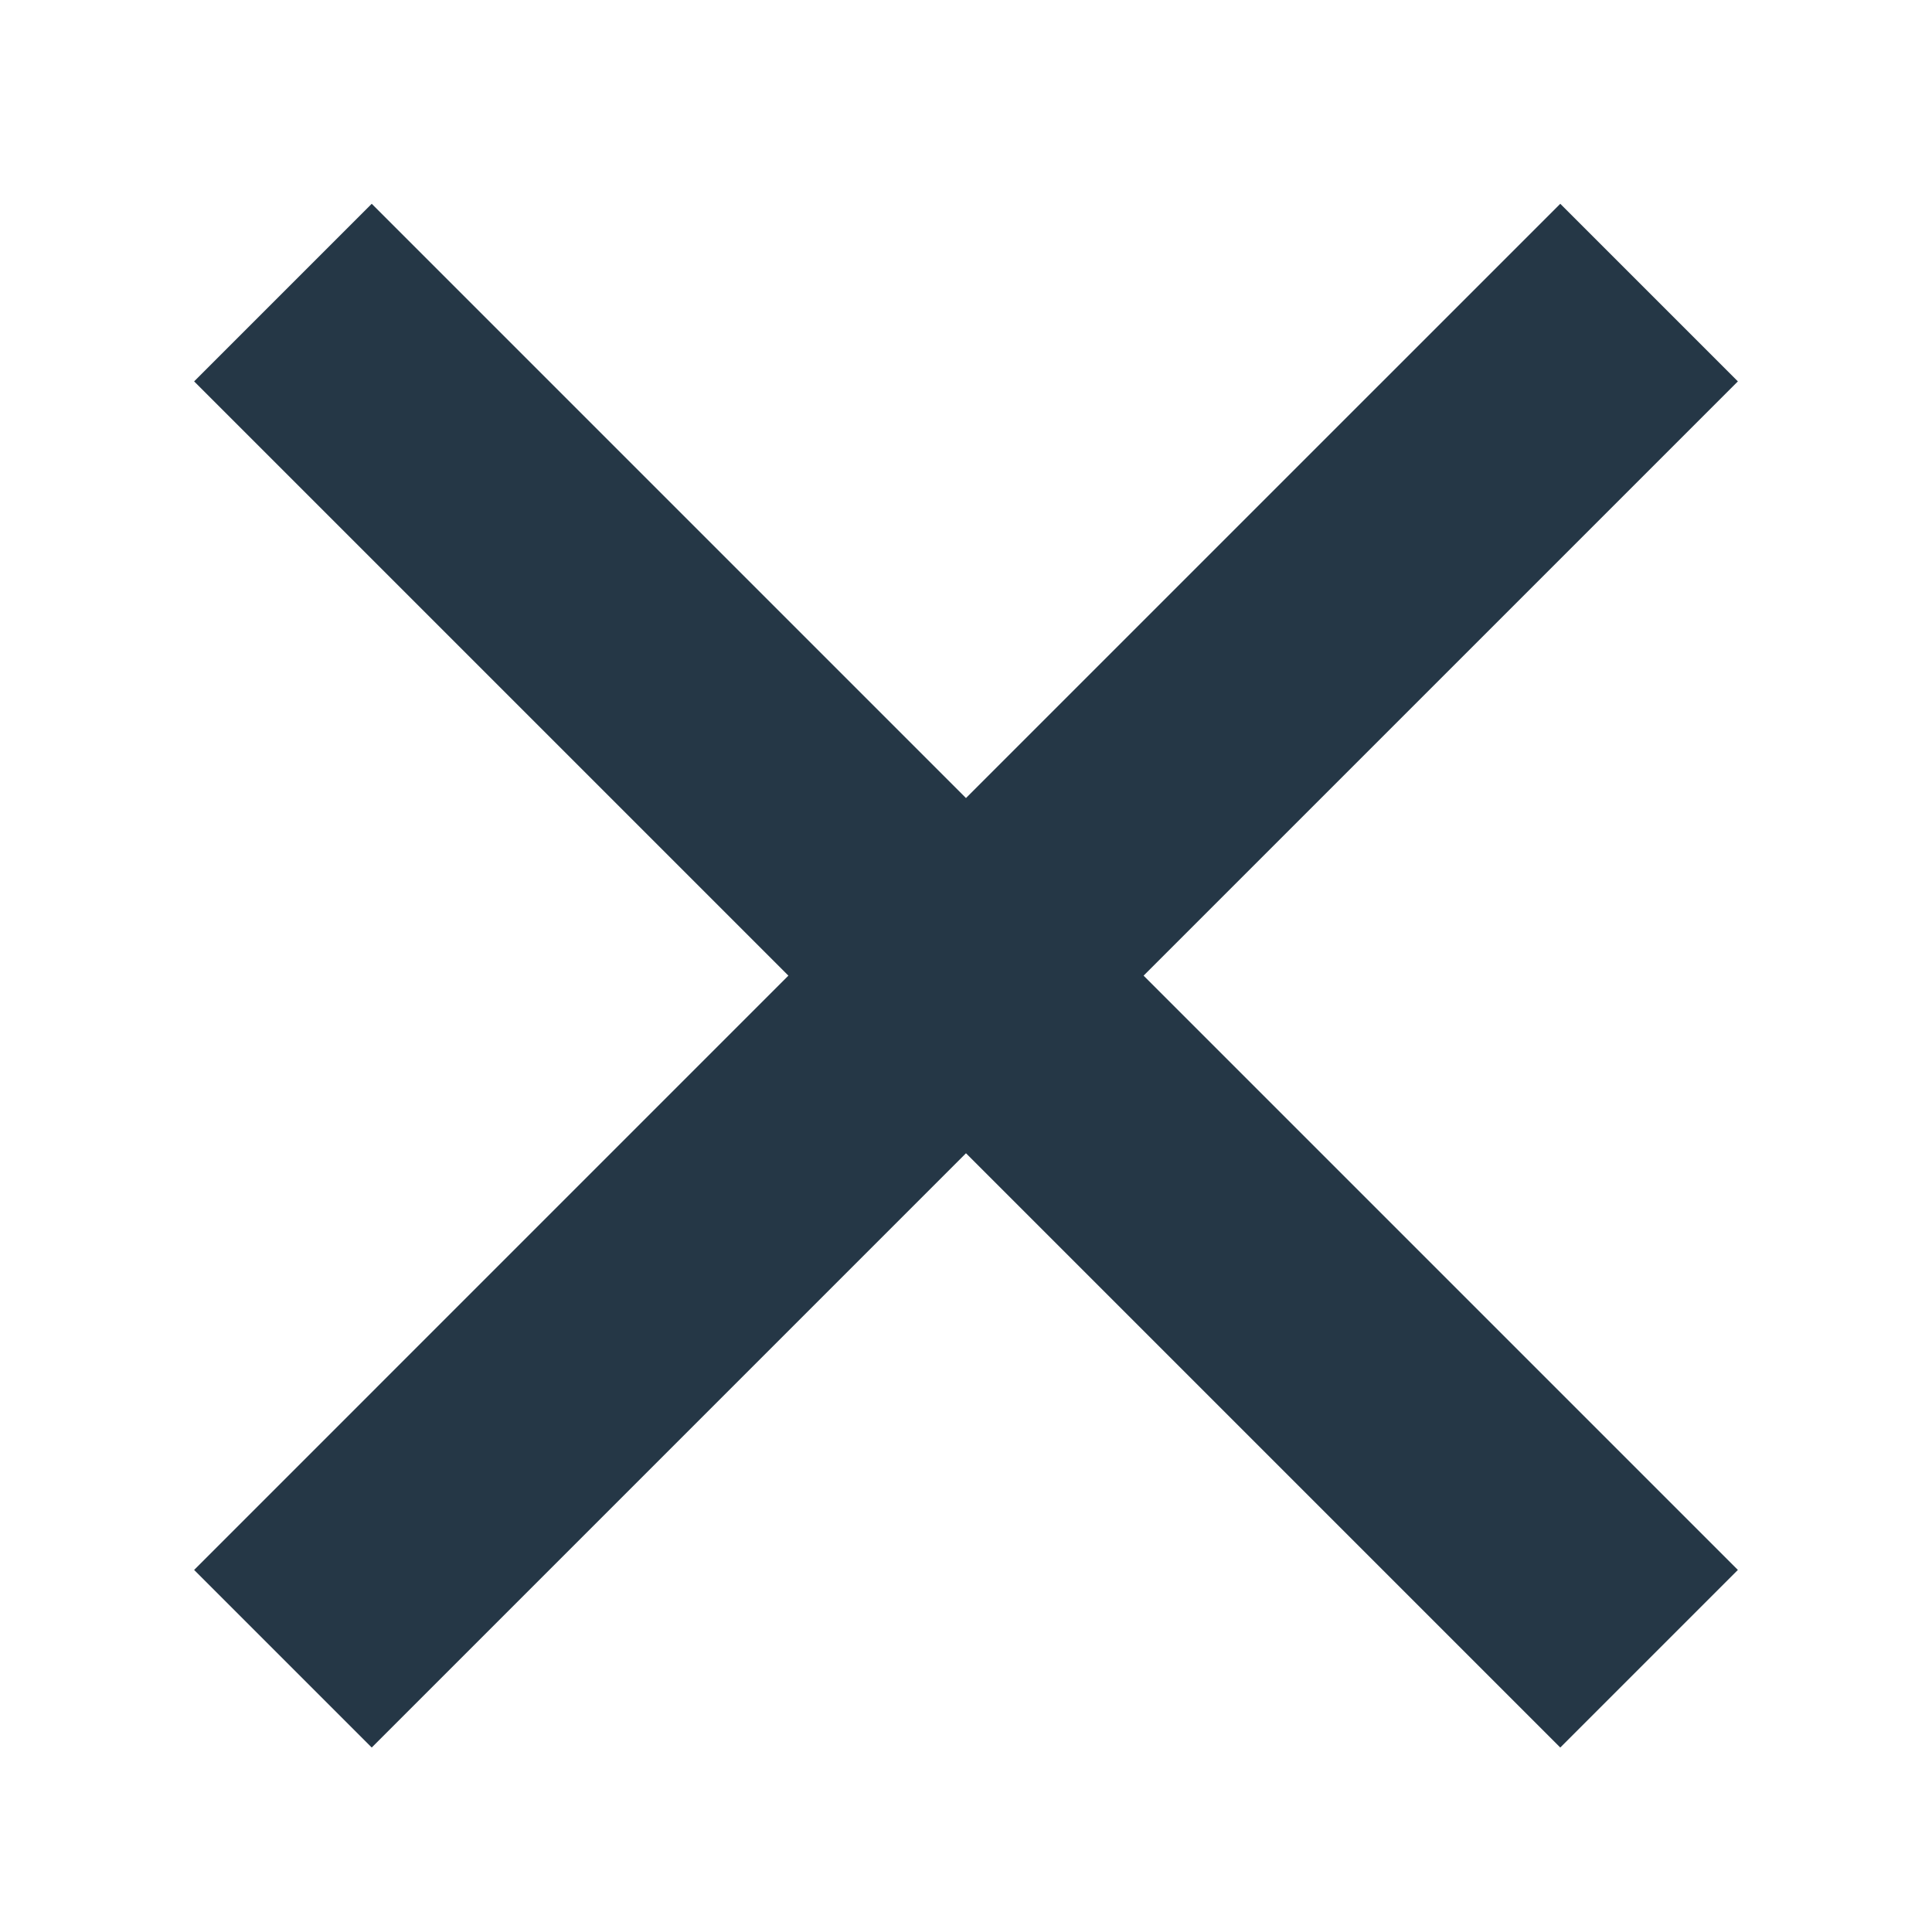
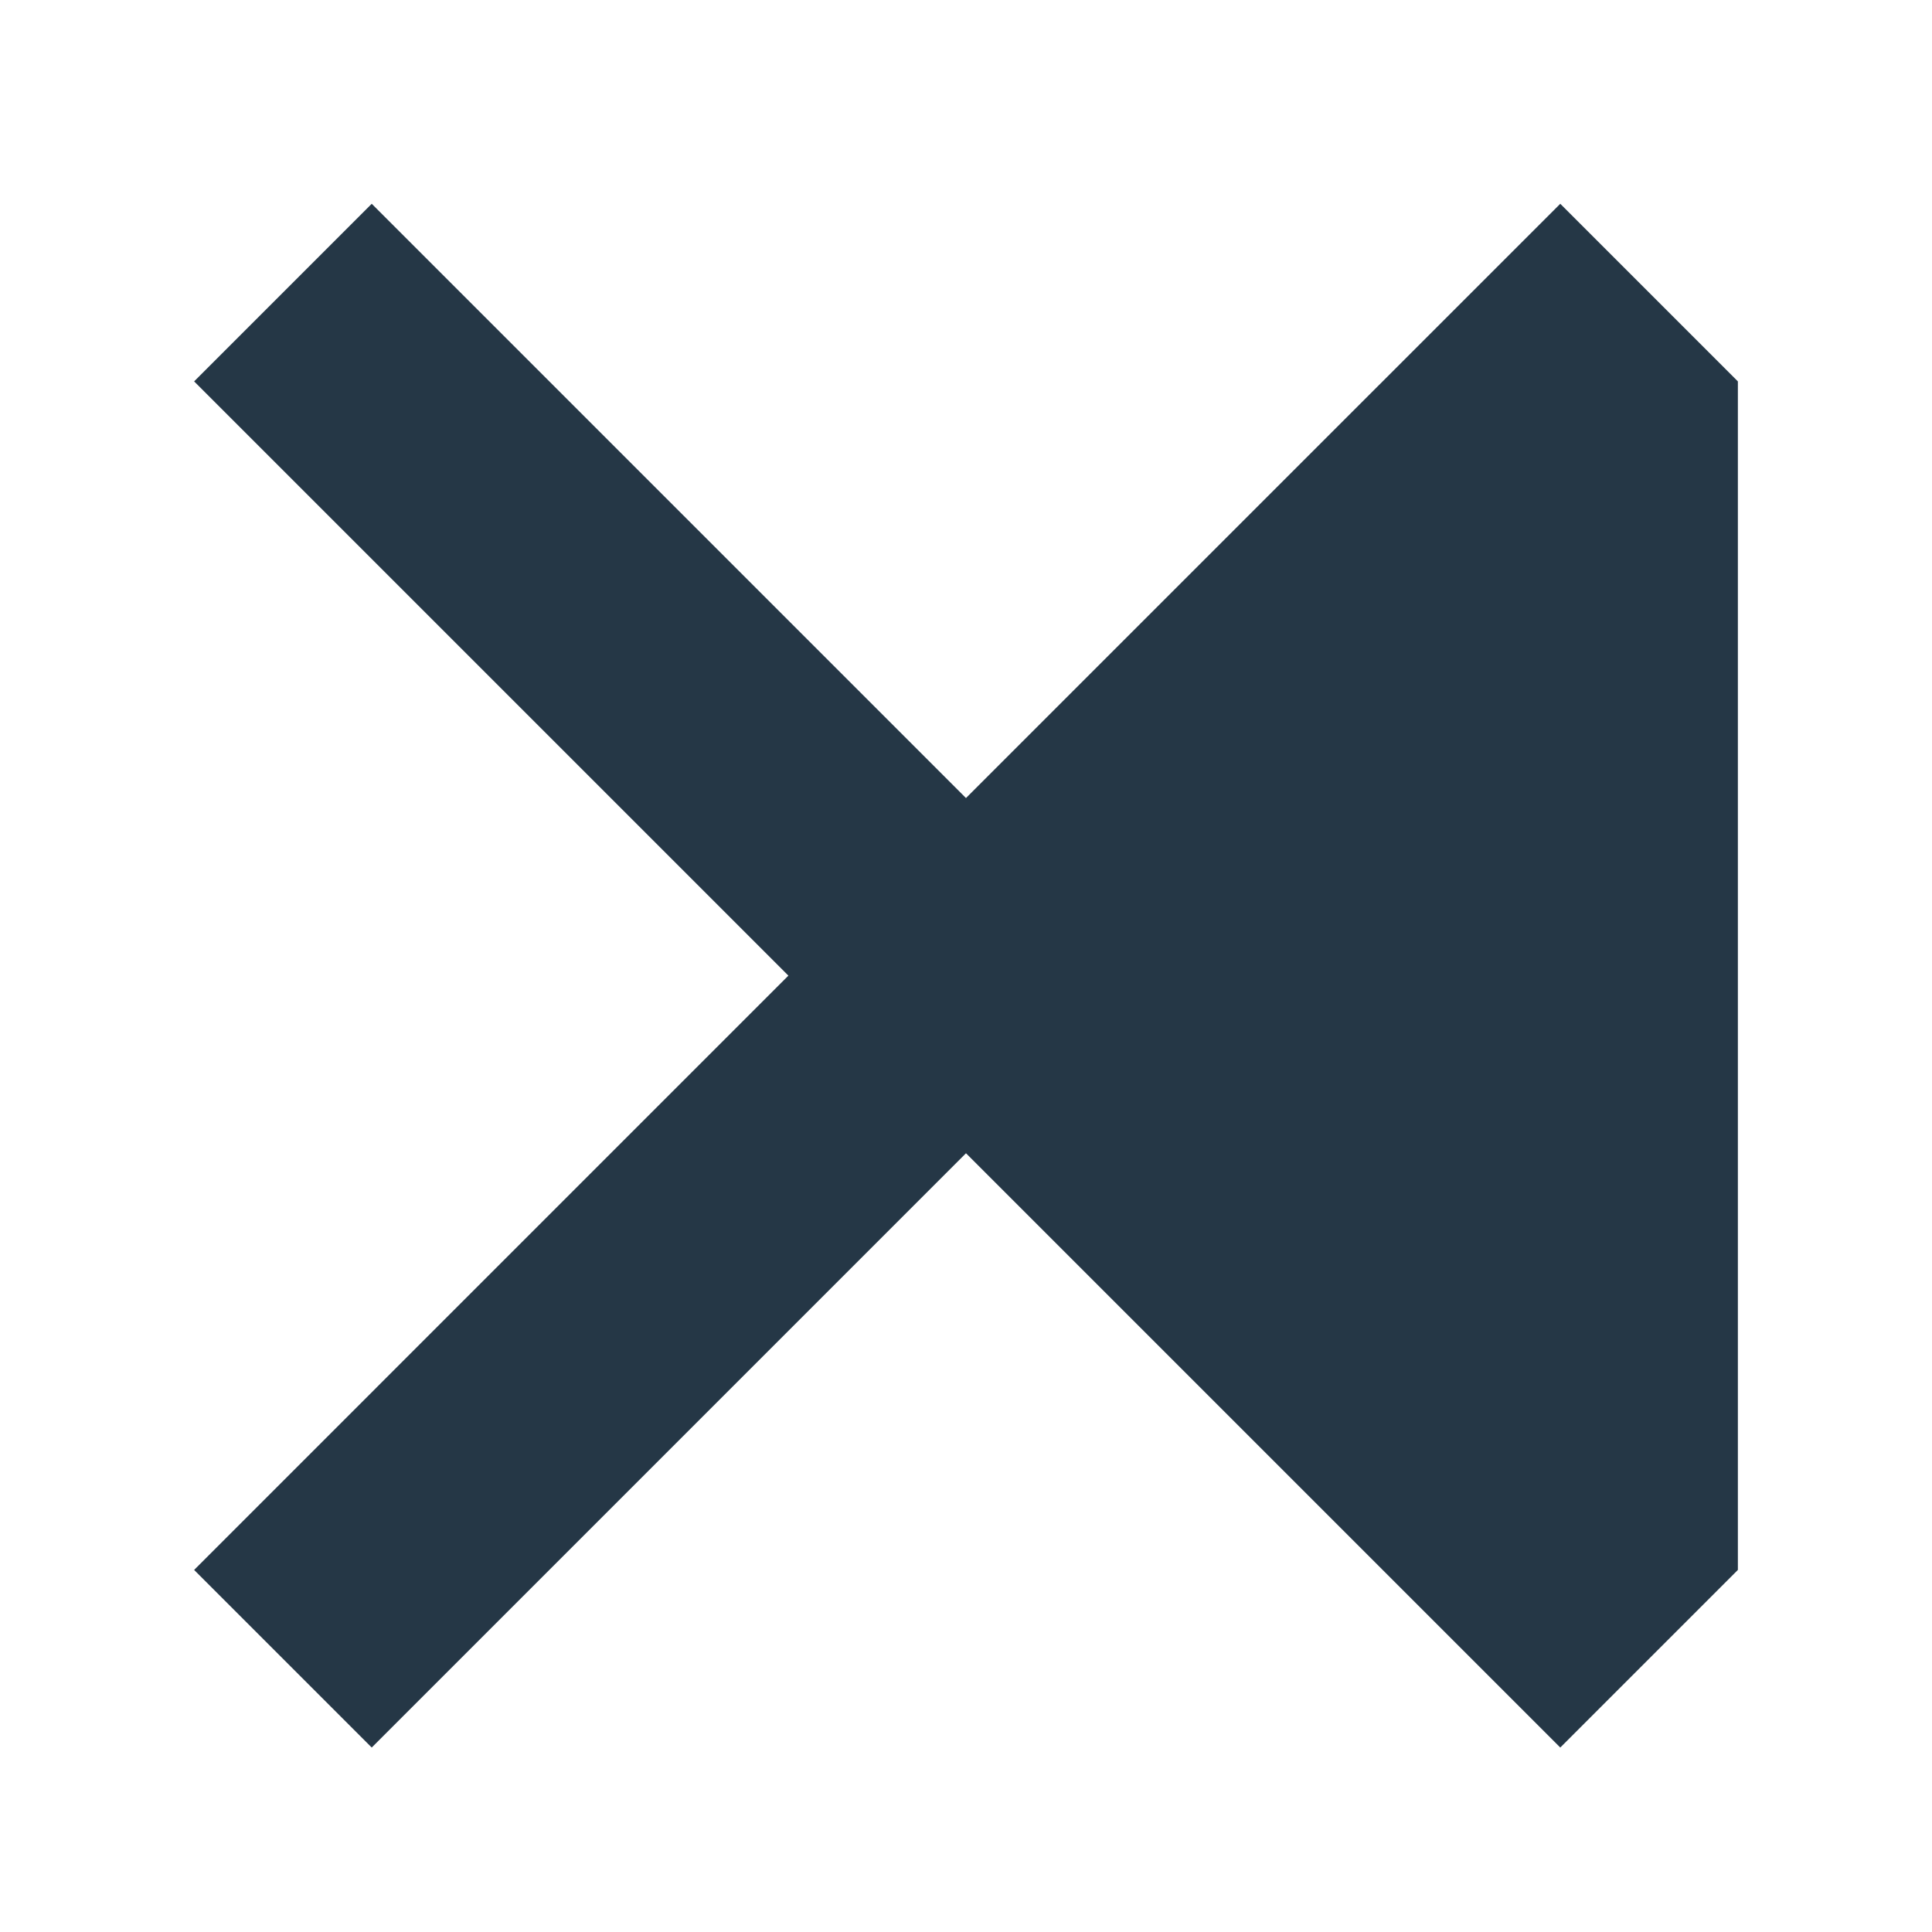
<svg xmlns="http://www.w3.org/2000/svg" width="100px" height="100px" viewBox="0 0 100 100" version="1.1">
  <title>Icon/X</title>
  <g id="Icon/X" stroke="none" stroke-width="1" fill="none" fill-rule="evenodd">
-     <path d="M80.759,10.548 L89.952,19.741 L59.192,50.499 L89.952,81.259 L80.759,90.452 L49.999,59.692 L19.241,90.452 L10.048,81.259 L40.807,50.499 L10.048,19.741 L19.241,10.548 L49.999,41.307 L80.759,10.548 Z" id="Combined-Shape" fill="#253746" />
+     <path d="M80.759,10.548 L89.952,19.741 L89.952,81.259 L80.759,90.452 L49.999,59.692 L19.241,90.452 L10.048,81.259 L40.807,50.499 L10.048,19.741 L19.241,10.548 L49.999,41.307 L80.759,10.548 Z" id="Combined-Shape" fill="#253746" />
  </g>
</svg>